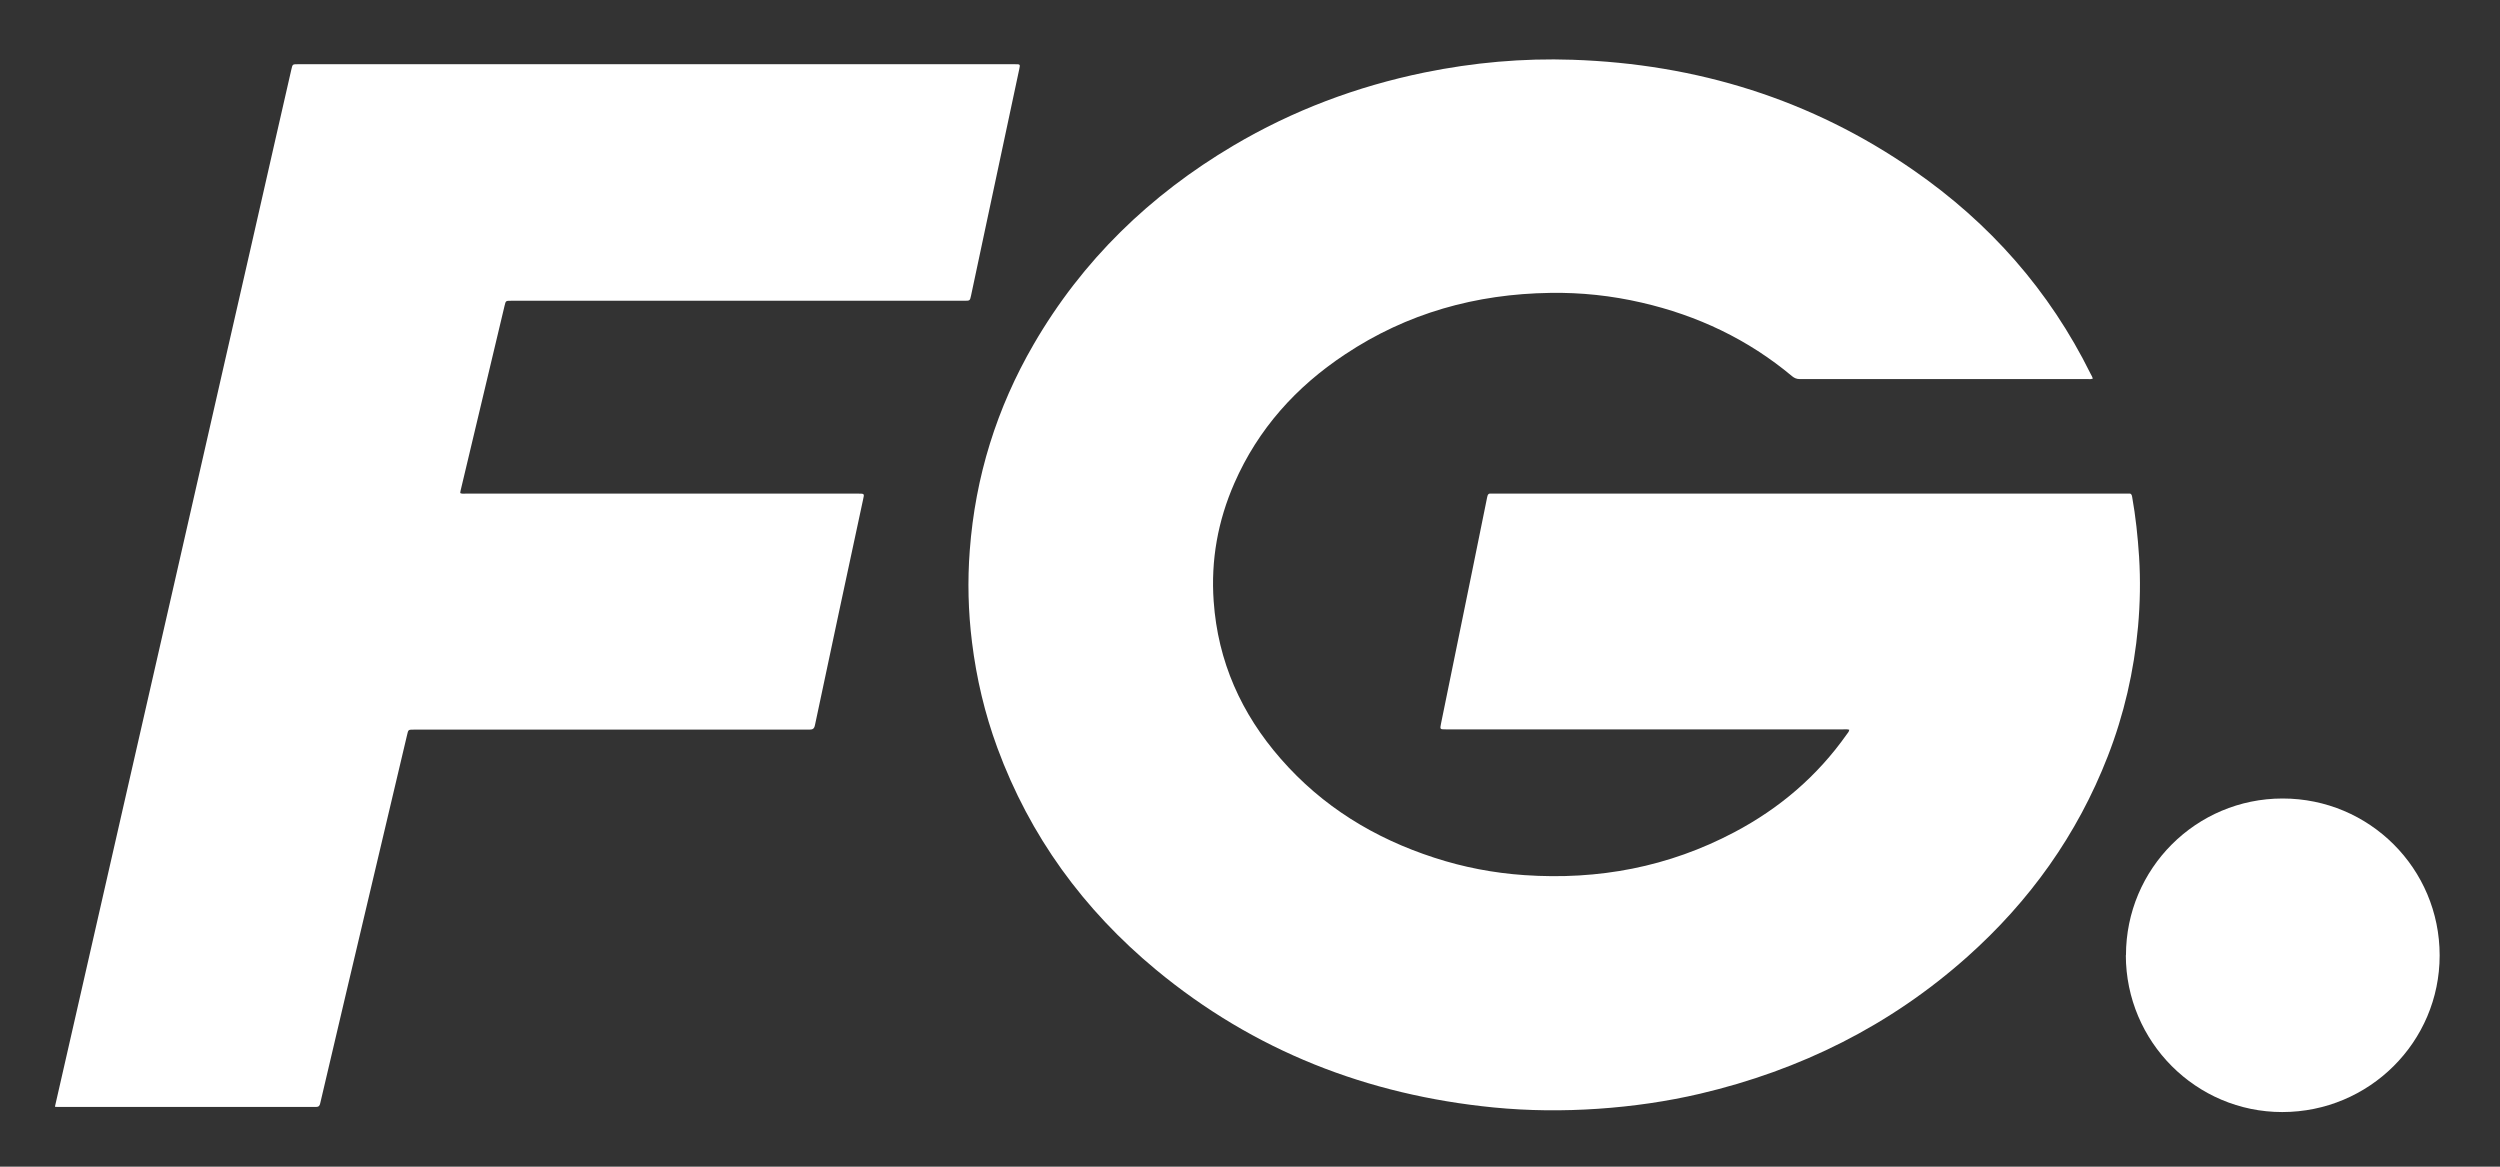
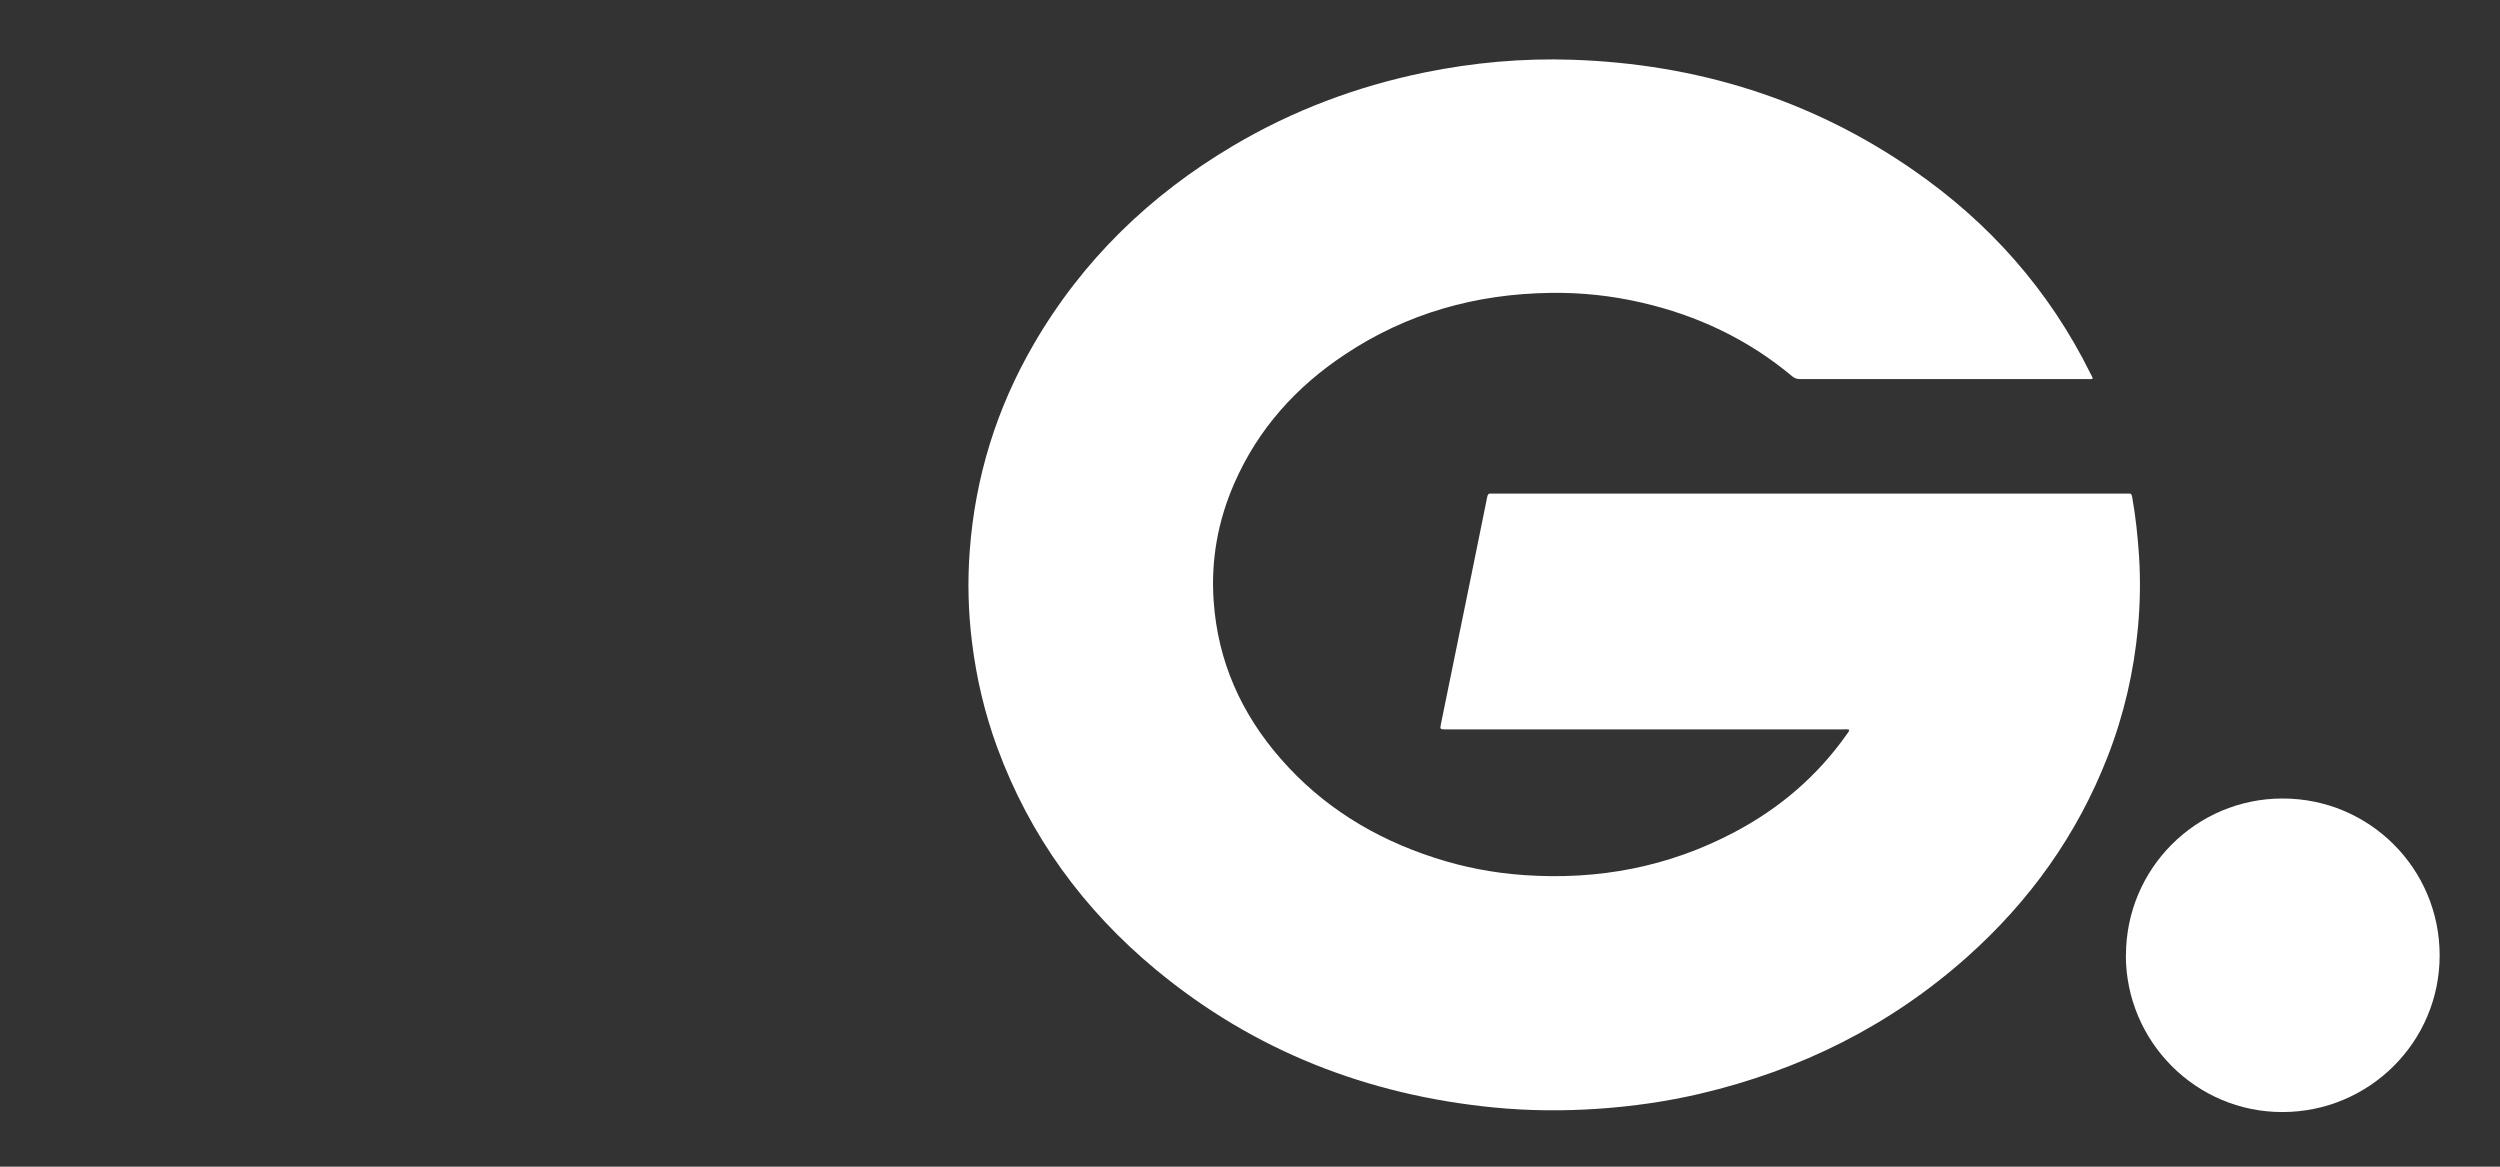
<svg xmlns="http://www.w3.org/2000/svg" width="300" height="140" viewBox="0 0 300 140" fill="none">
  <rect x="0" y="0" width="300" height="140" fill="#333333" stroke="none" />
  <g clip-path="url(#clip0_1_43)">
    <path d="M255.116 114.633C255.116 104.243 263.523 95.82 273.913 95.82C284.335 95.82 292.758 104.227 292.758 114.649C292.758 125.039 284.304 133.446 273.866 133.446C263.523 133.446 255.116 125.008 255.1 114.633H255.116Z" fill="white" />
    <path d="M251.086 45.443C250.897 45.522 250.724 45.49 250.551 45.49H215.979C215.617 45.49 215.334 45.38 215.05 45.144C209.761 40.72 203.7 37.855 196.993 36.312C193.388 35.478 189.72 35.084 186.02 35.147C177.126 35.273 168.845 37.572 161.398 42.531C155.526 46.419 150.976 51.473 148.127 57.974C146.143 62.493 145.293 67.216 145.64 72.143C146.143 79.385 148.961 85.651 153.7 91.066C158.691 96.781 164.925 100.591 172.104 102.921C175.614 104.07 179.235 104.762 182.919 105.014C191.798 105.628 200.236 104.038 208.123 99.866C213.523 97.017 218.073 93.144 221.599 88.138C221.725 87.965 221.883 87.807 221.914 87.571C221.662 87.492 221.442 87.524 221.206 87.524H173.489C172.796 87.524 172.78 87.524 172.922 86.831C174.182 80.66 175.441 74.505 176.7 68.333C177.299 65.437 177.881 62.54 178.464 59.643C178.527 59.328 178.637 59.187 178.952 59.234H255.415C255.714 59.187 255.809 59.328 255.856 59.612C256.281 61.989 256.533 64.398 256.69 66.806C256.864 69.608 256.816 72.395 256.564 75.197C256.076 80.55 254.88 85.761 252.928 90.767C249.275 100.166 243.561 108.147 236.051 114.838C226.81 123.072 216.058 128.408 204.03 131.242C200 132.187 195.907 132.769 191.766 133.053C187.579 133.336 183.407 133.304 179.235 132.895C164.075 131.4 150.457 126.094 138.697 116.349C130.023 109.155 123.584 100.339 119.679 89.728C118.168 85.619 117.176 81.4 116.641 77.071C116.185 73.403 116.09 69.719 116.373 66.035C117.035 57.203 119.601 48.969 124.04 41.318C129.881 31.243 137.989 23.403 147.985 17.484C155.133 13.249 162.815 10.368 170.939 8.699C176.795 7.503 182.73 6.967 188.712 7.172C203.621 7.676 217.349 11.911 229.644 20.443C238.775 26.772 245.922 34.848 250.866 44.845C250.96 45.049 251.117 45.238 251.133 45.49L251.086 45.443Z" fill="white" />
-     <path d="M6.598 132.769C7.448 129.007 8.298 125.291 9.148 121.592C10.99 113.531 12.832 105.471 14.658 97.411C16.689 88.532 18.704 79.668 20.735 70.789C22.829 61.611 24.907 52.449 27.001 43.271C29.016 34.454 31.031 25.638 33.03 16.807C33.676 13.973 34.321 11.155 34.967 8.321C35.108 7.707 35.108 7.707 35.722 7.707H121.821C122.435 7.707 122.435 7.707 122.309 8.305C120.986 14.508 119.664 20.711 118.341 26.929C117.743 29.763 117.129 32.597 116.531 35.446C116.389 36.076 116.405 36.092 115.744 36.092H61.32C60.691 36.092 60.691 36.092 60.549 36.69C58.786 44.073 57.038 51.473 55.275 58.856C55.244 58.966 55.244 59.061 55.228 59.171C55.448 59.281 55.669 59.234 55.889 59.234H103.008C103.732 59.234 103.732 59.234 103.574 59.927C101.638 68.947 99.702 77.968 97.797 87.004C97.702 87.477 97.513 87.555 97.088 87.555H49.655C48.994 87.555 48.994 87.555 48.852 88.185C46.443 98.387 44.035 108.572 41.626 118.774C40.555 123.308 39.485 127.842 38.43 132.376C38.367 132.659 38.288 132.832 37.911 132.832H6.881C6.803 132.832 6.74 132.832 6.614 132.816L6.598 132.769Z" fill="white" />
  </g>
  <defs>
    <clipPath id="clip0_1_43">
      <rect width="300" height="140" fill="white" />
    </clipPath>
  </defs>
</svg>